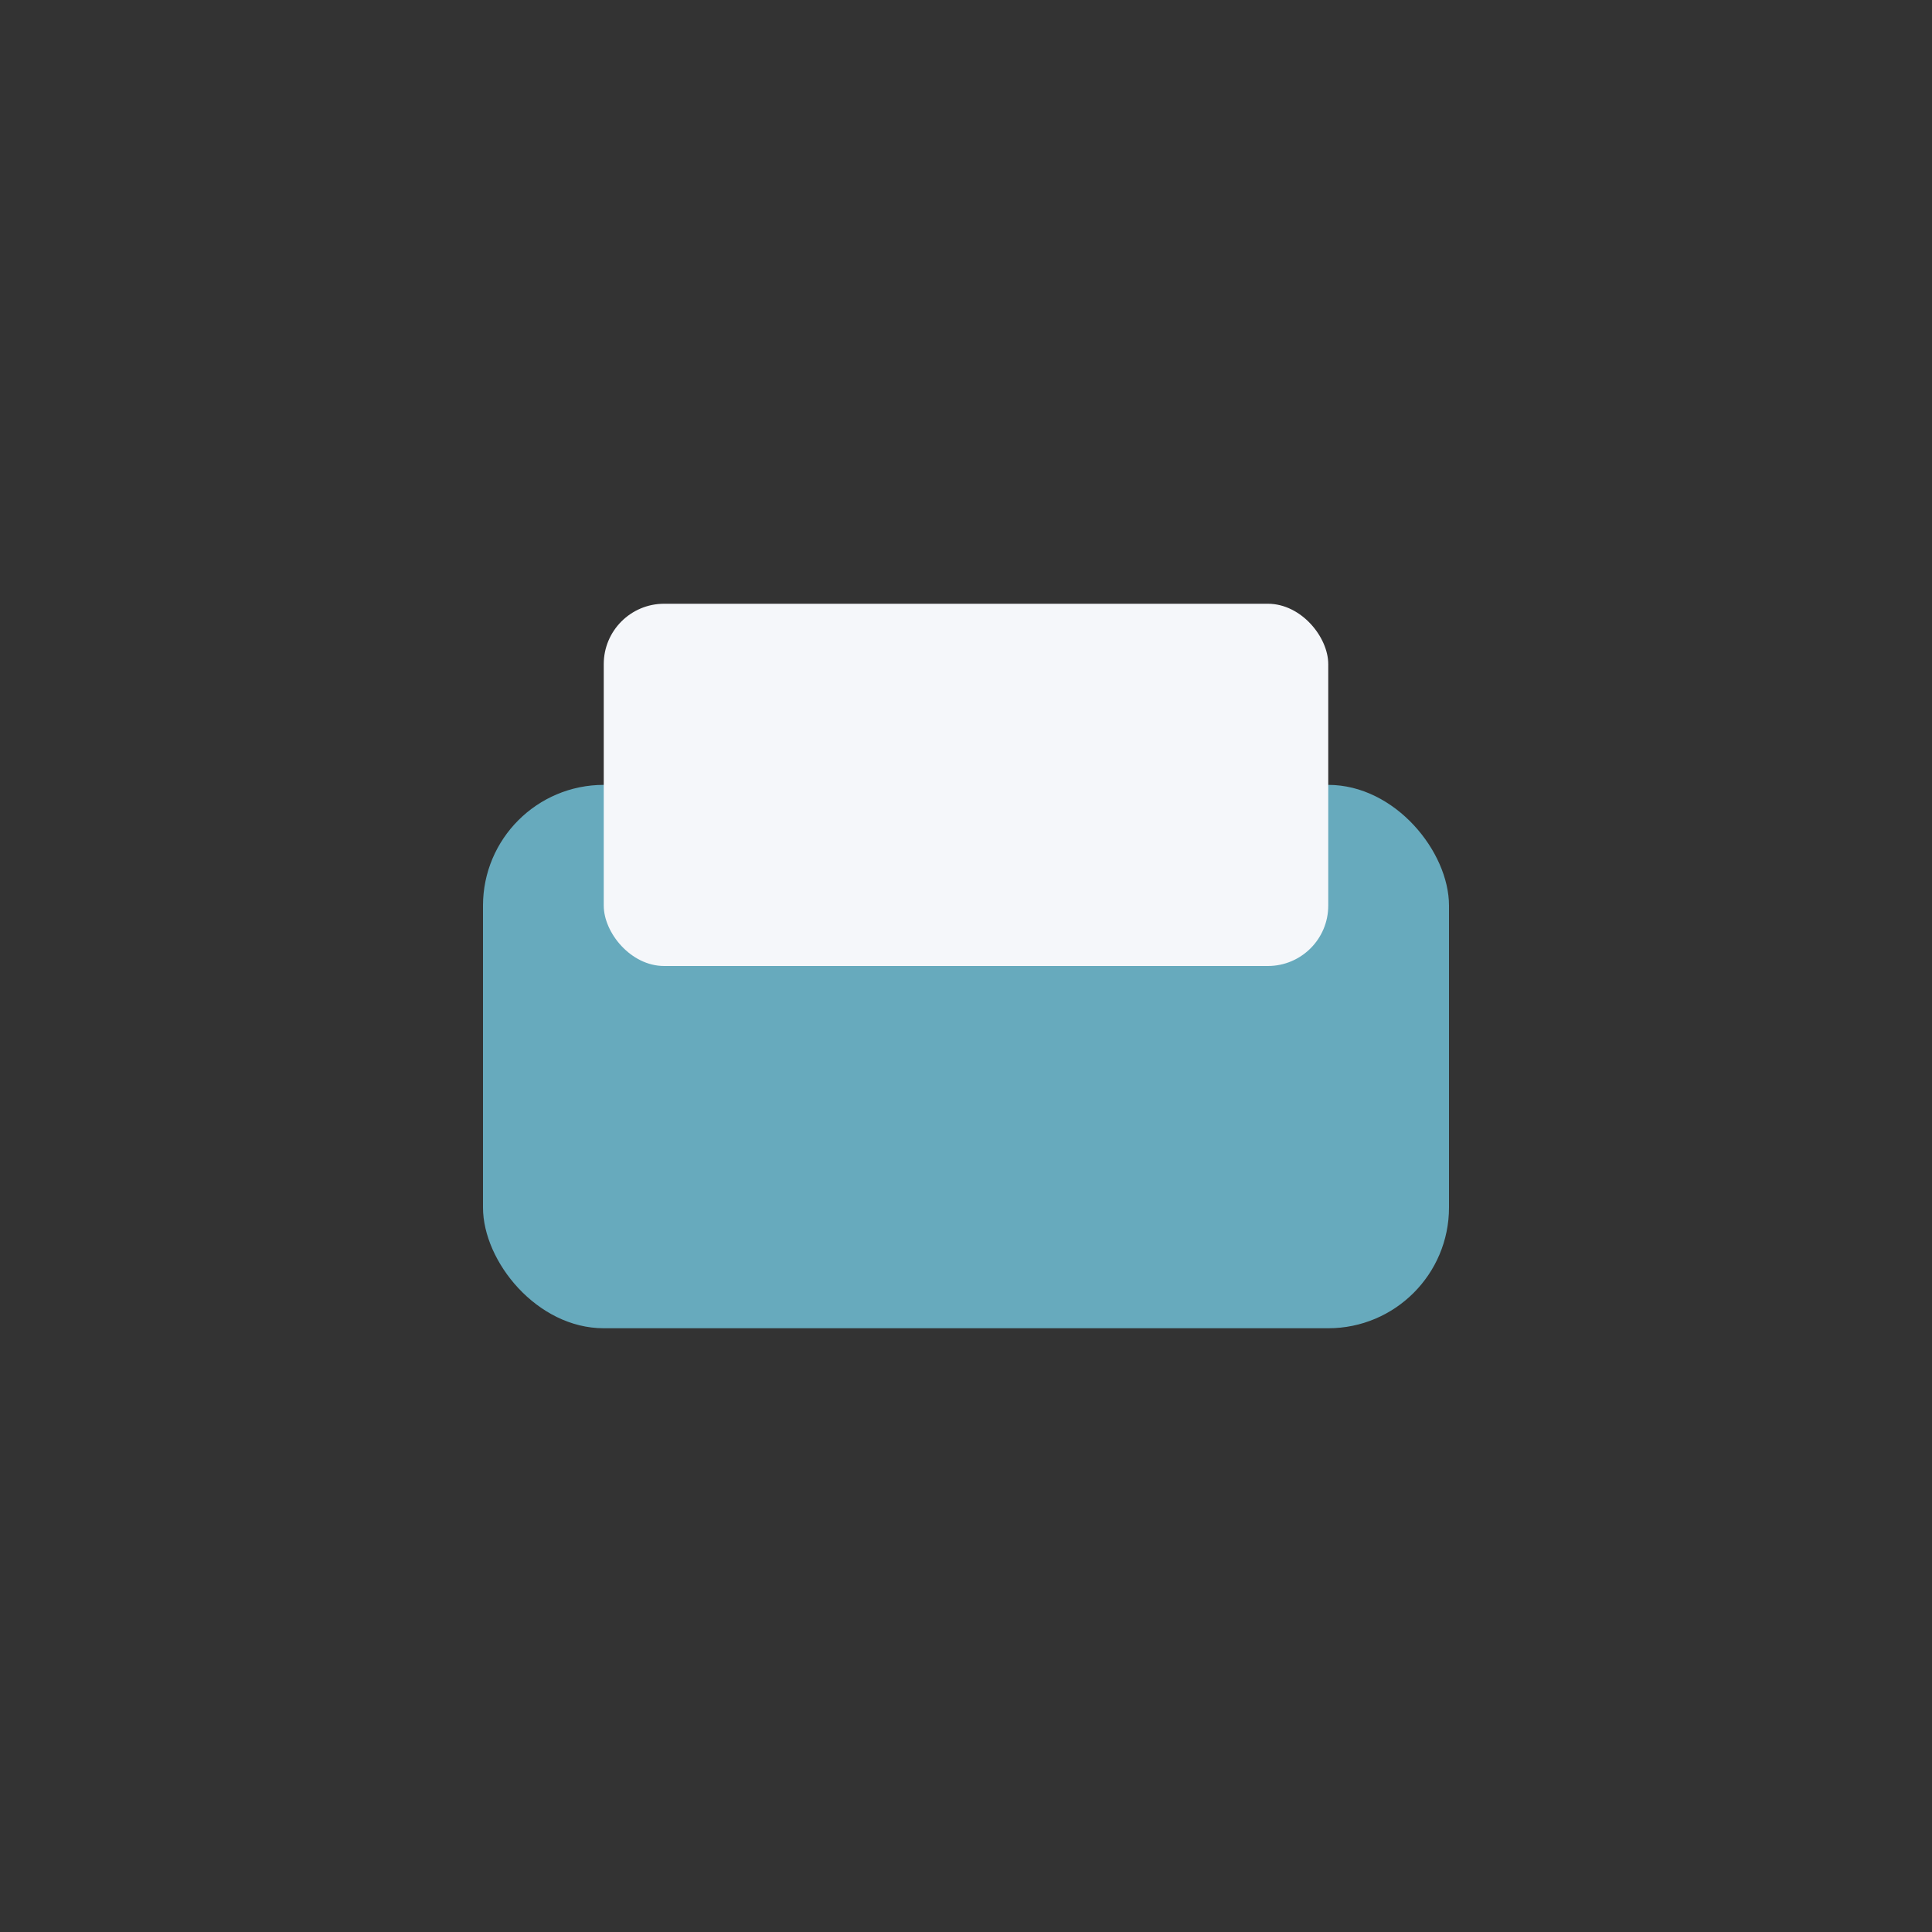
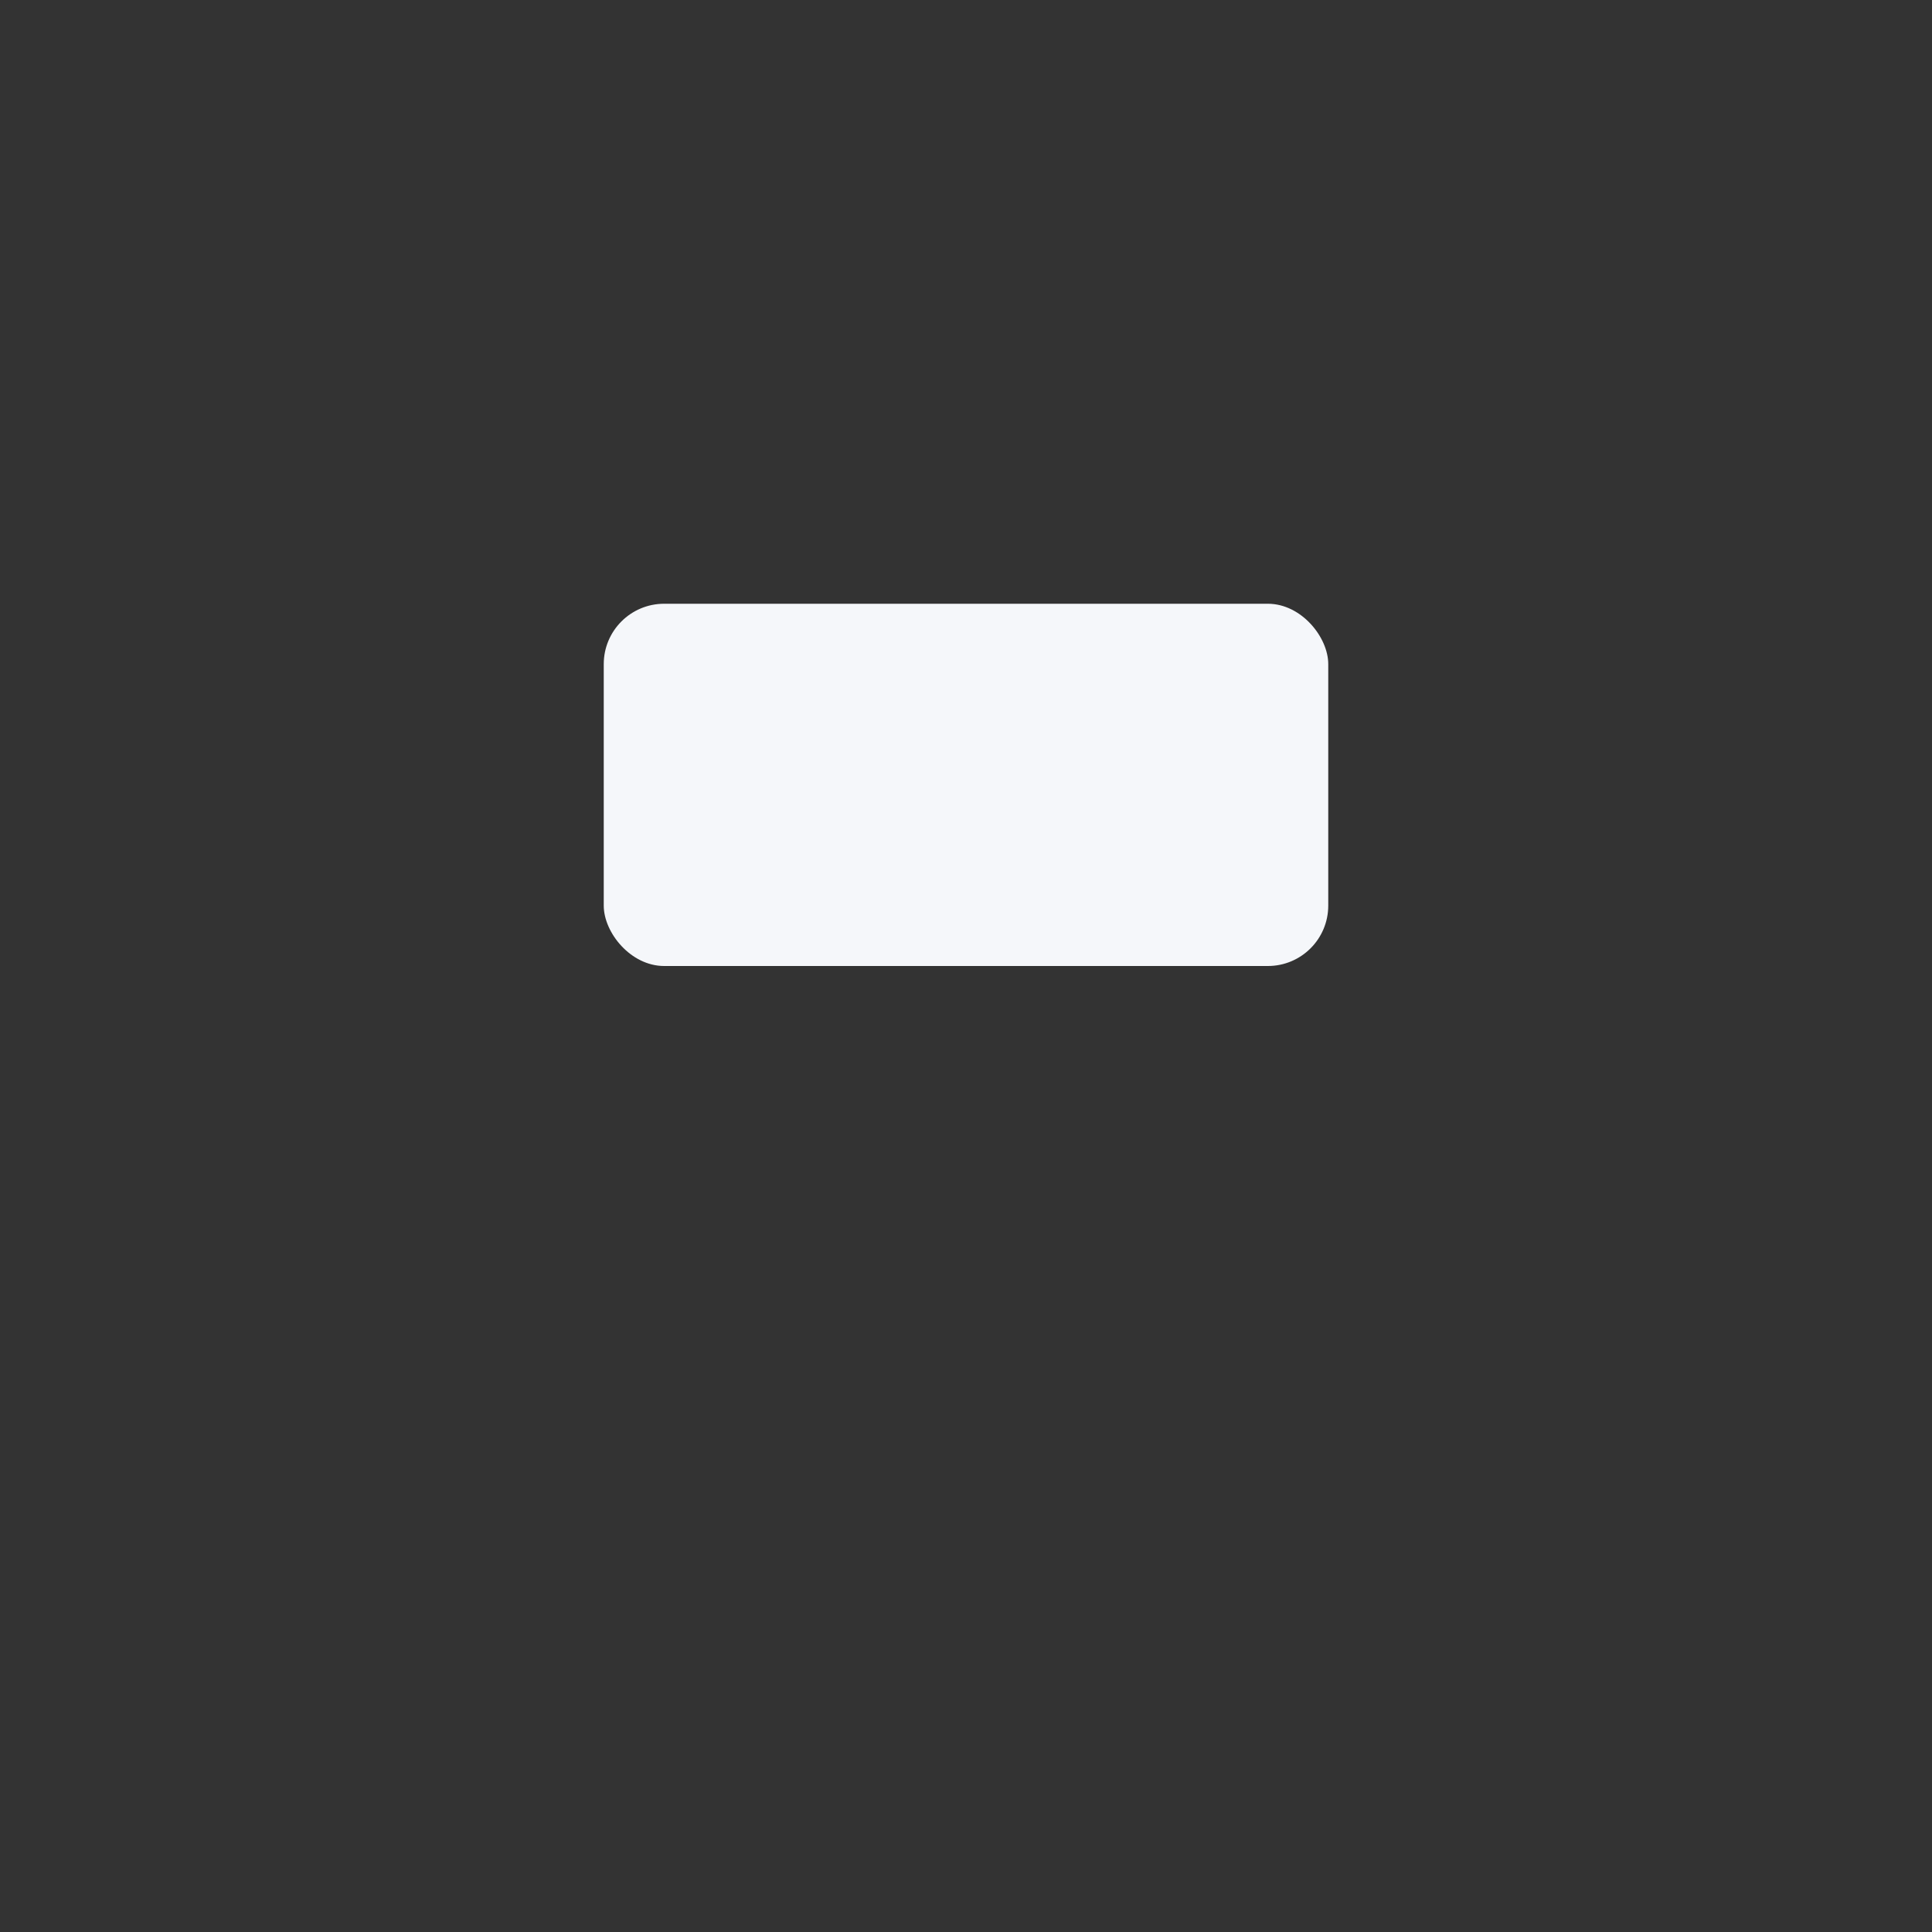
<svg xmlns="http://www.w3.org/2000/svg" width="32" height="32" viewBox="0 0 32 32">
  <rect x="0" y="0" width="32" height="32" fill="#333333" stroke="none" />
-   <rect x="8" y="13" width="16" height="9" rx="2" fill="#67AABD" />
  <rect x="10" y="10" width="12" height="6" rx="1" fill="#F5F7FA" />
</svg>